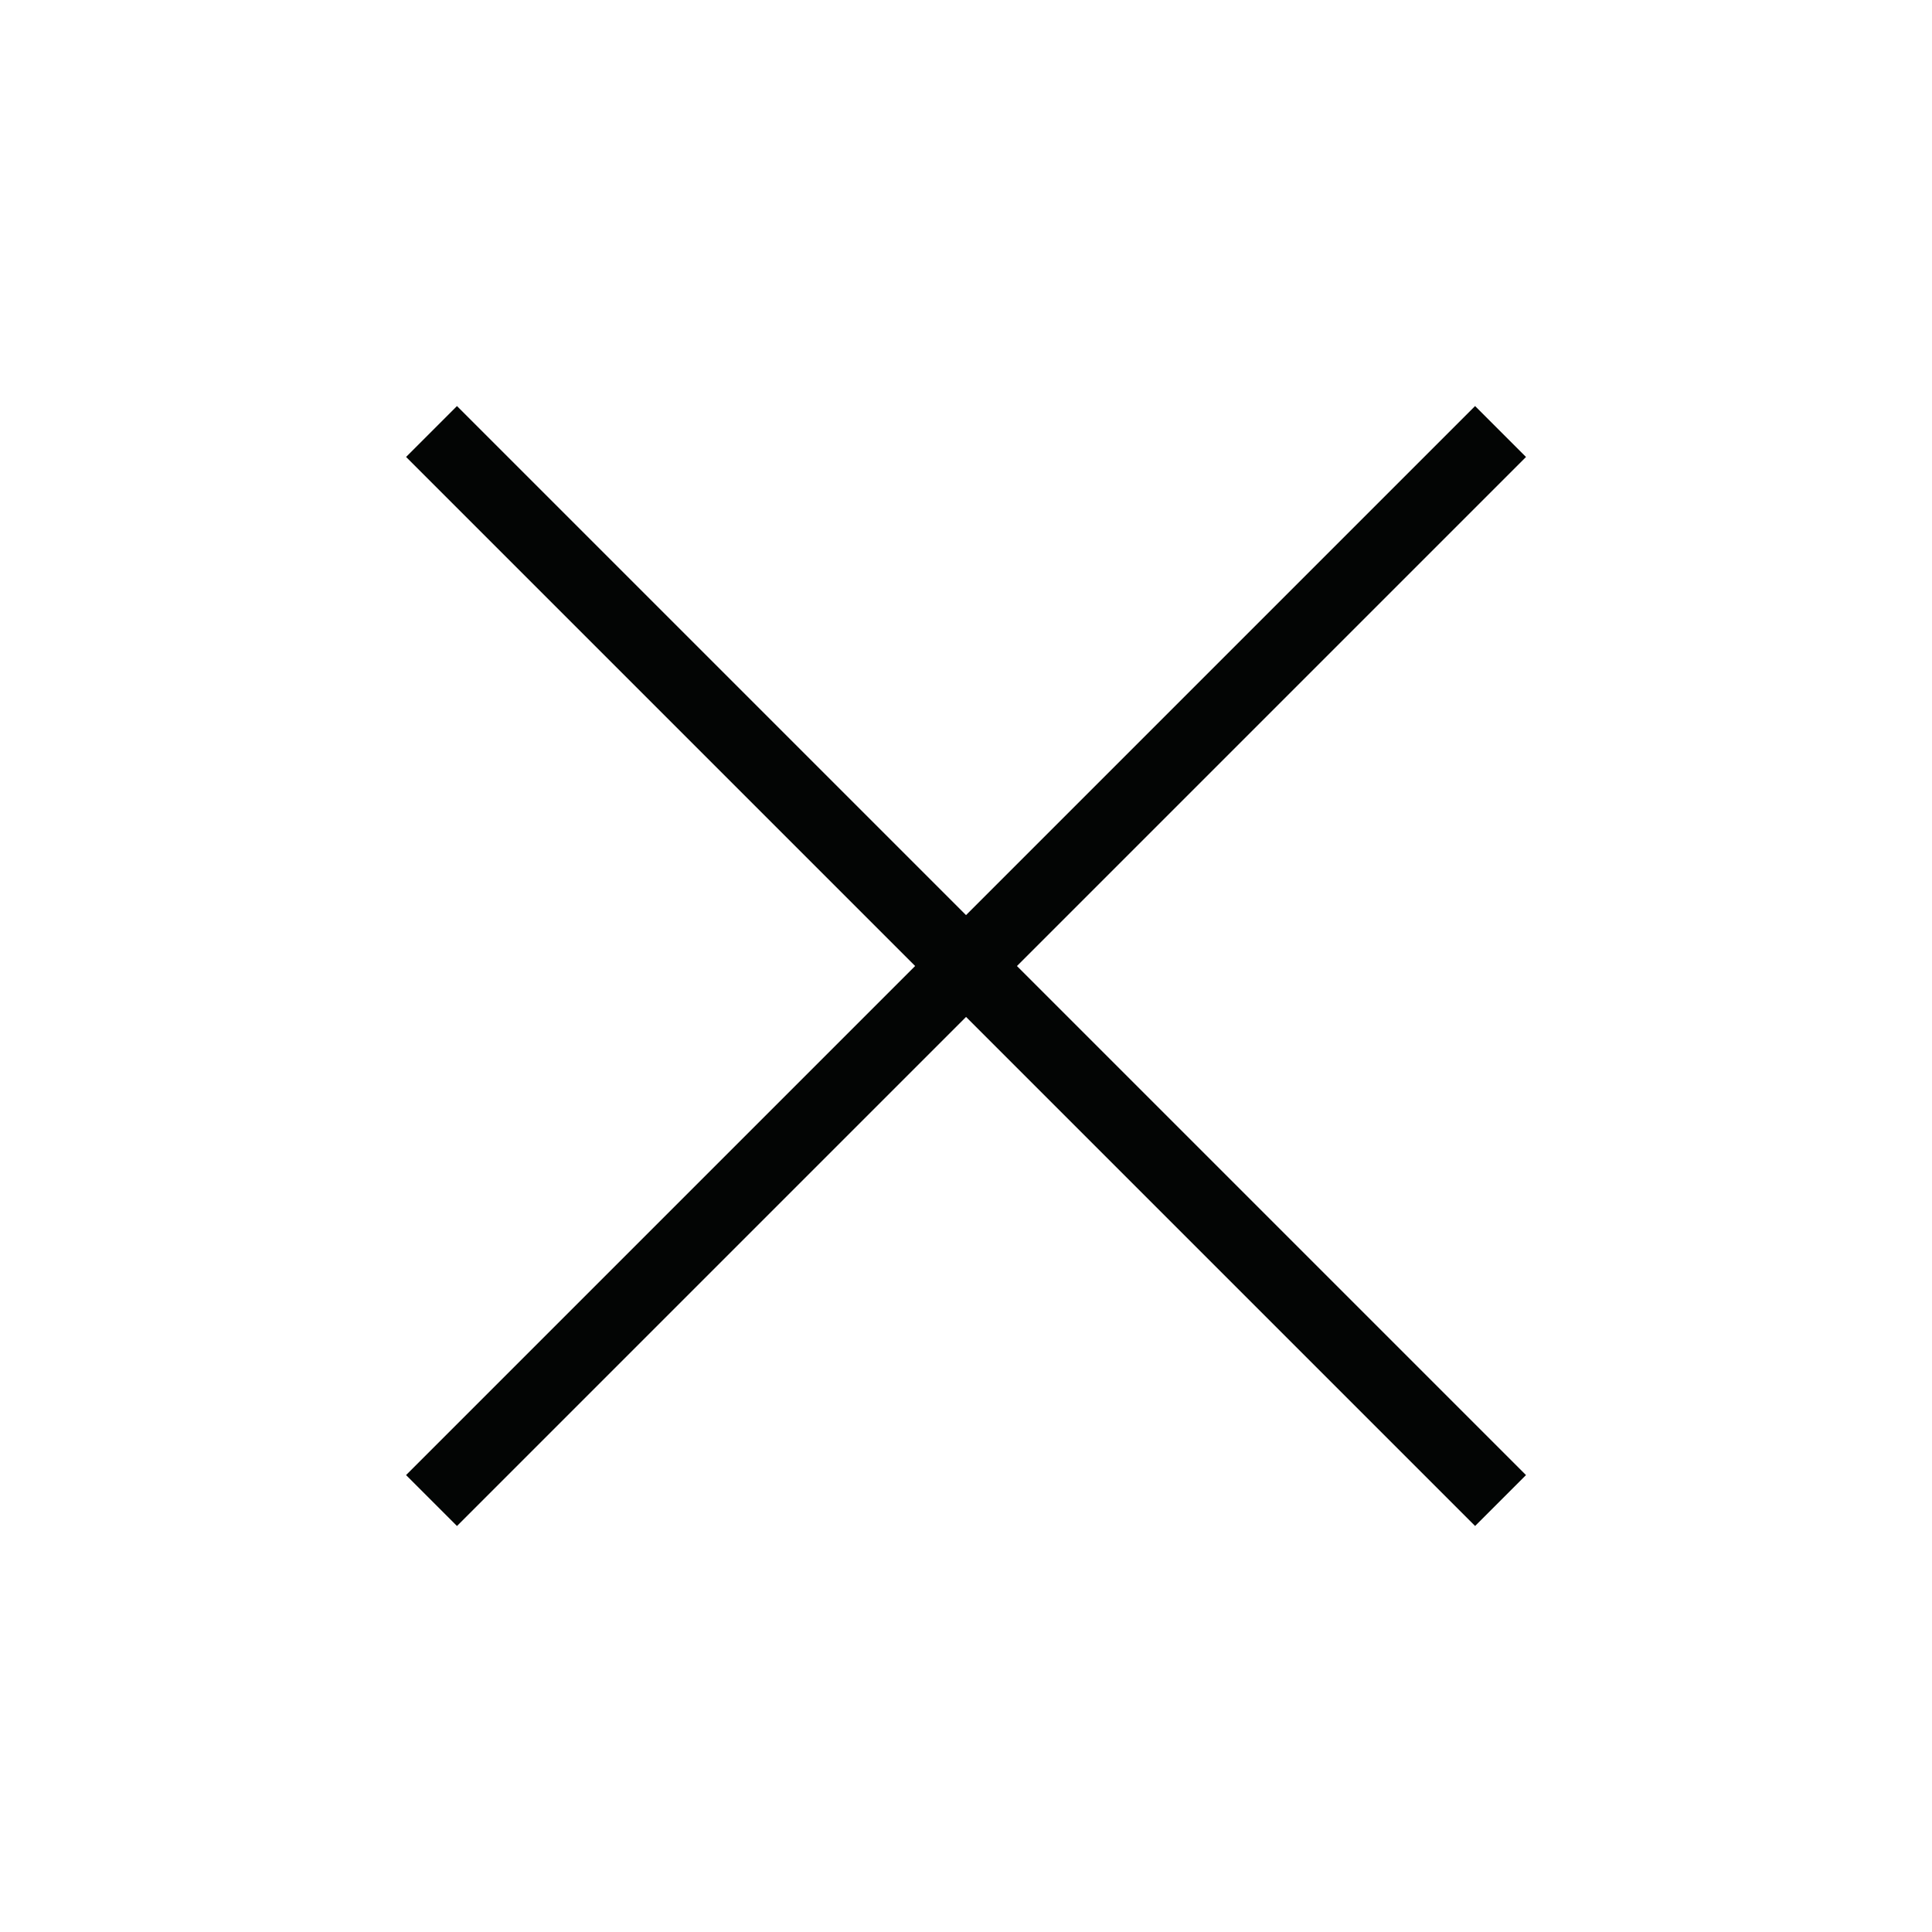
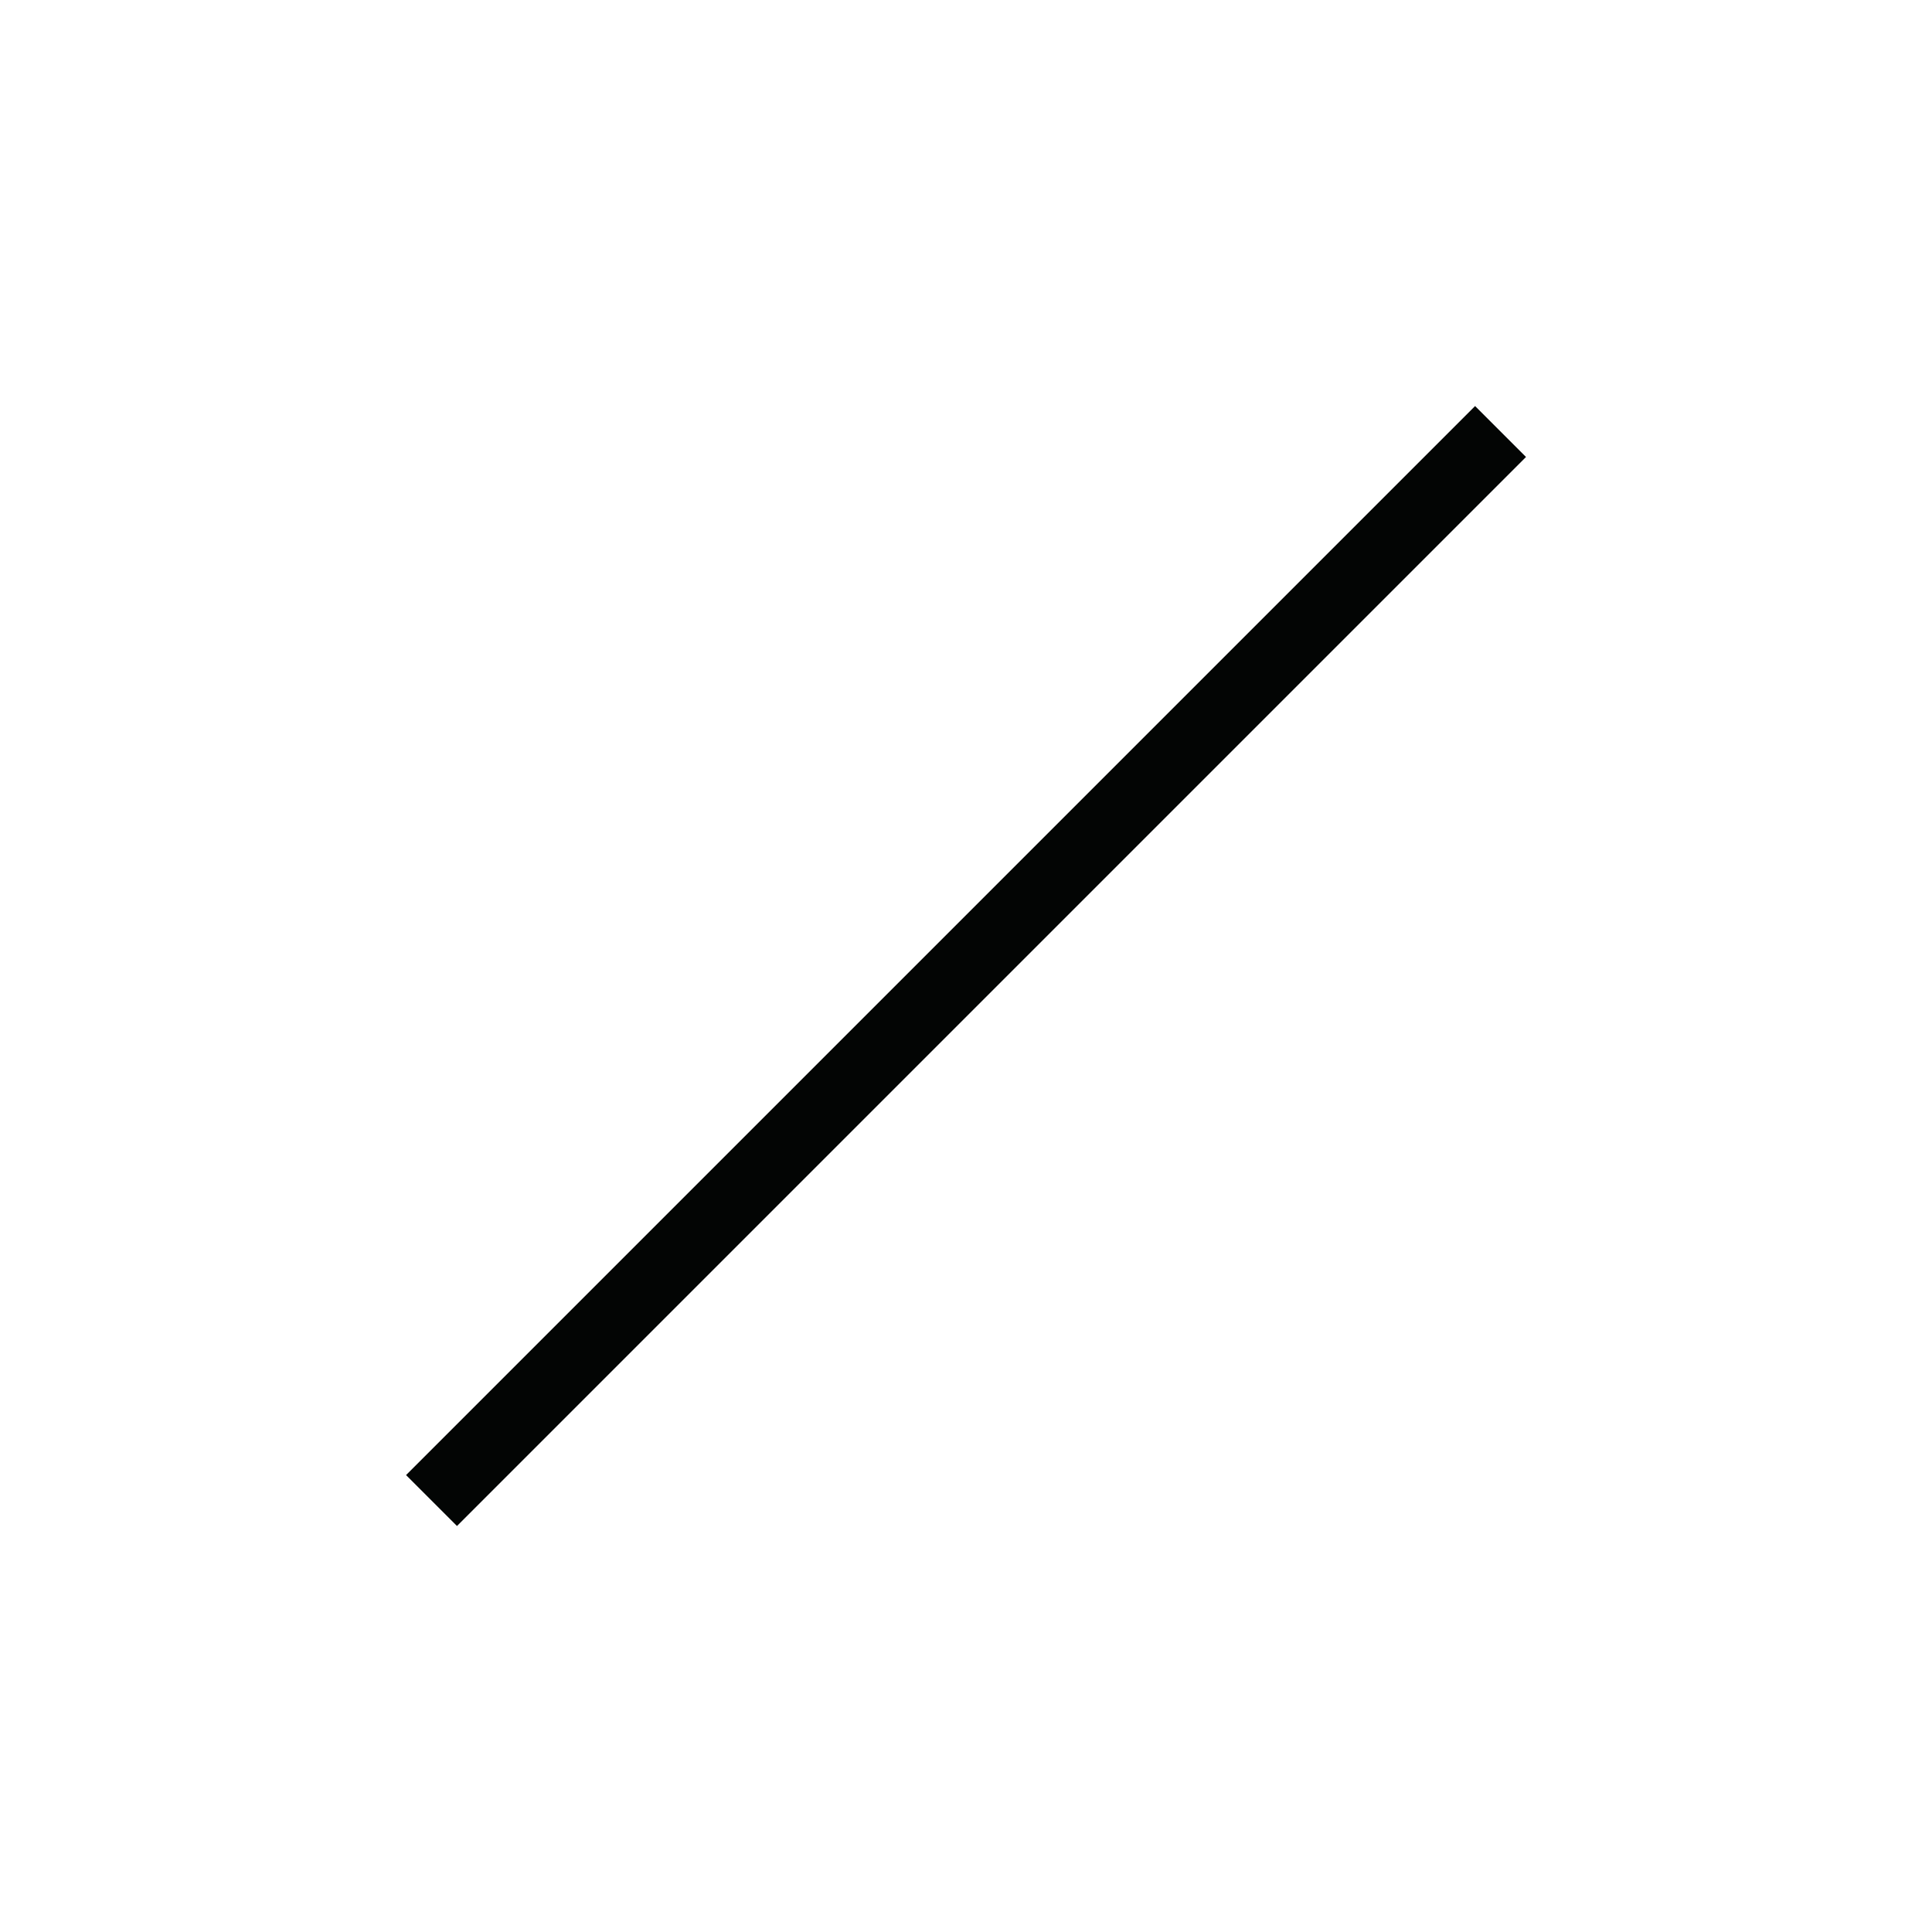
<svg xmlns="http://www.w3.org/2000/svg" id="Close" width="40" height="40" viewBox="0 0 40 40">
-   <rect id="Rectangle_104" data-name="Rectangle 104" width="40" height="40" fill="#f4f4f4" opacity="0" />
-   <rect id="Rectangle_105" data-name="Rectangle 105" width="31.301" height="1.49" transform="translate(9.461 8.407) rotate(45)" fill="#030504" />
  <rect id="Rectangle_106" data-name="Rectangle 106" width="31.301" height="1.491" transform="translate(8.407 30.54) rotate(-45)" fill="#030504" />
</svg>